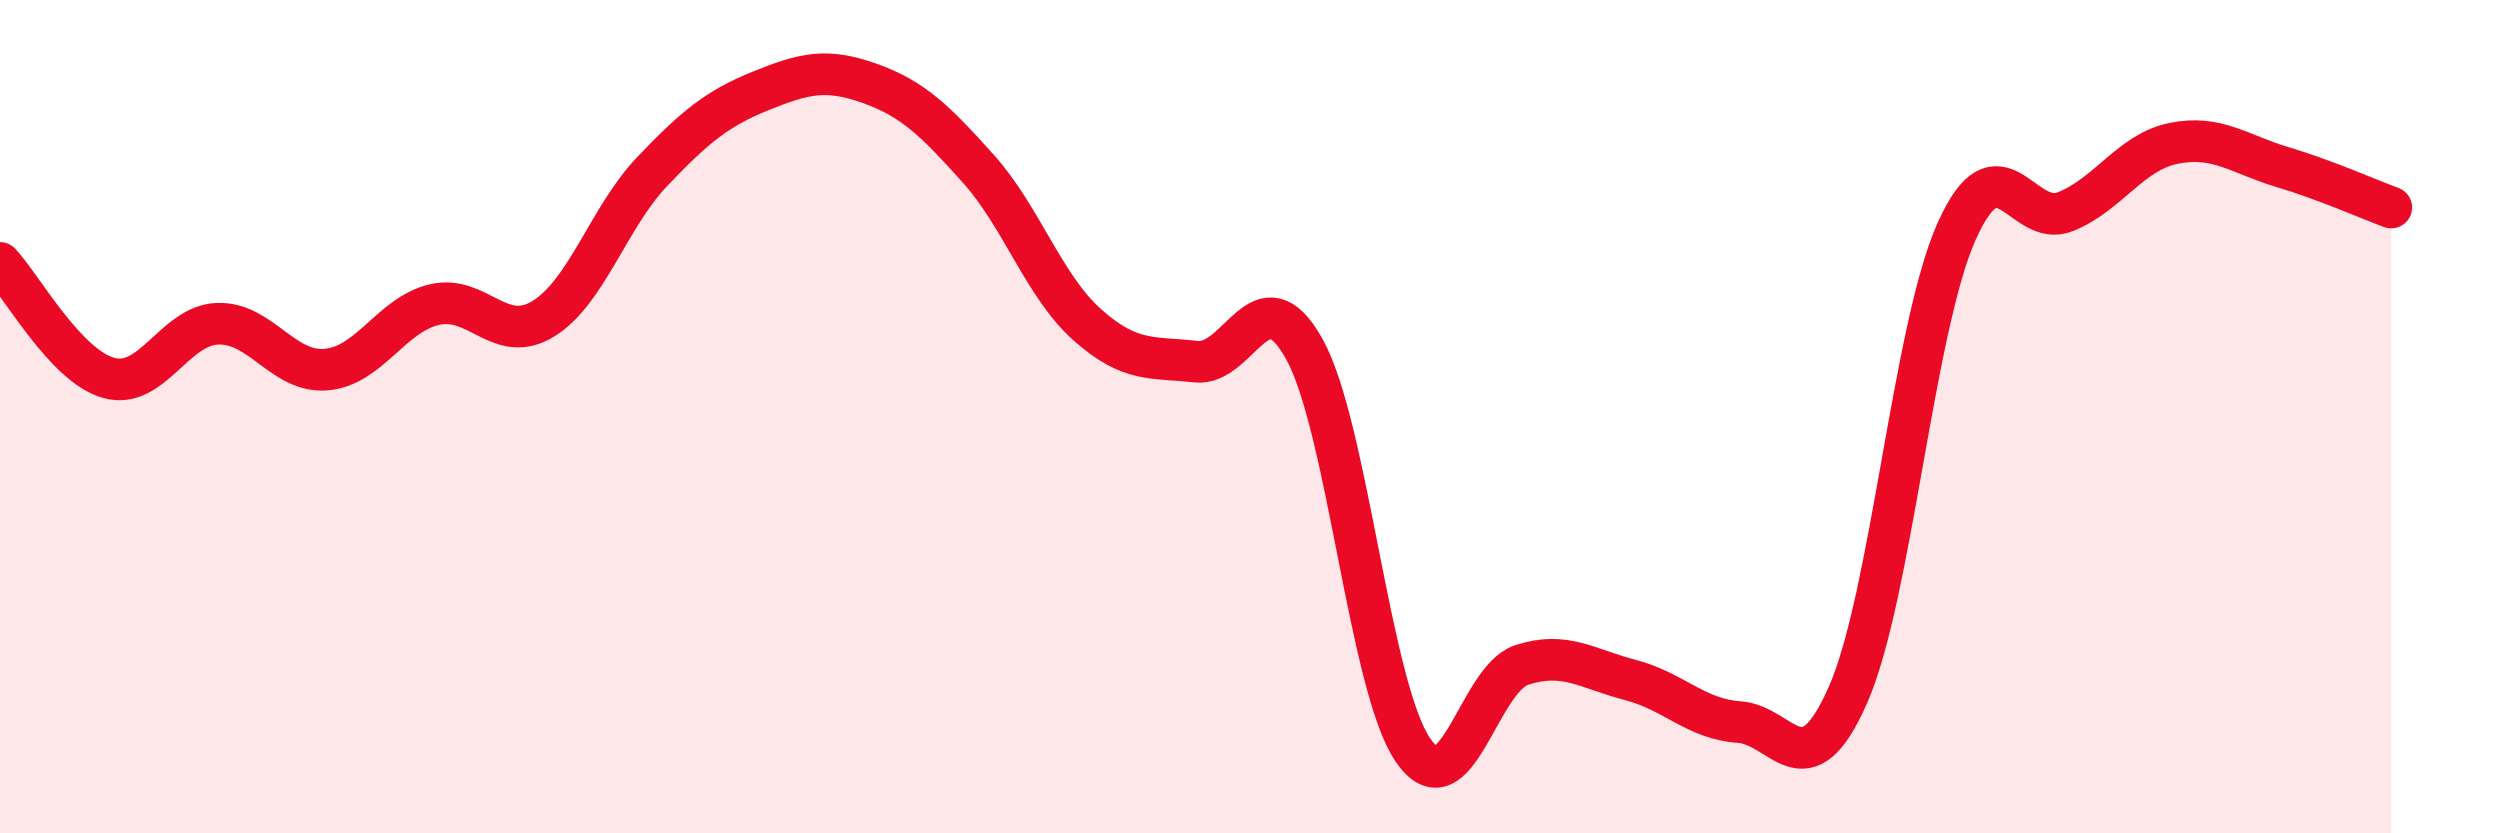
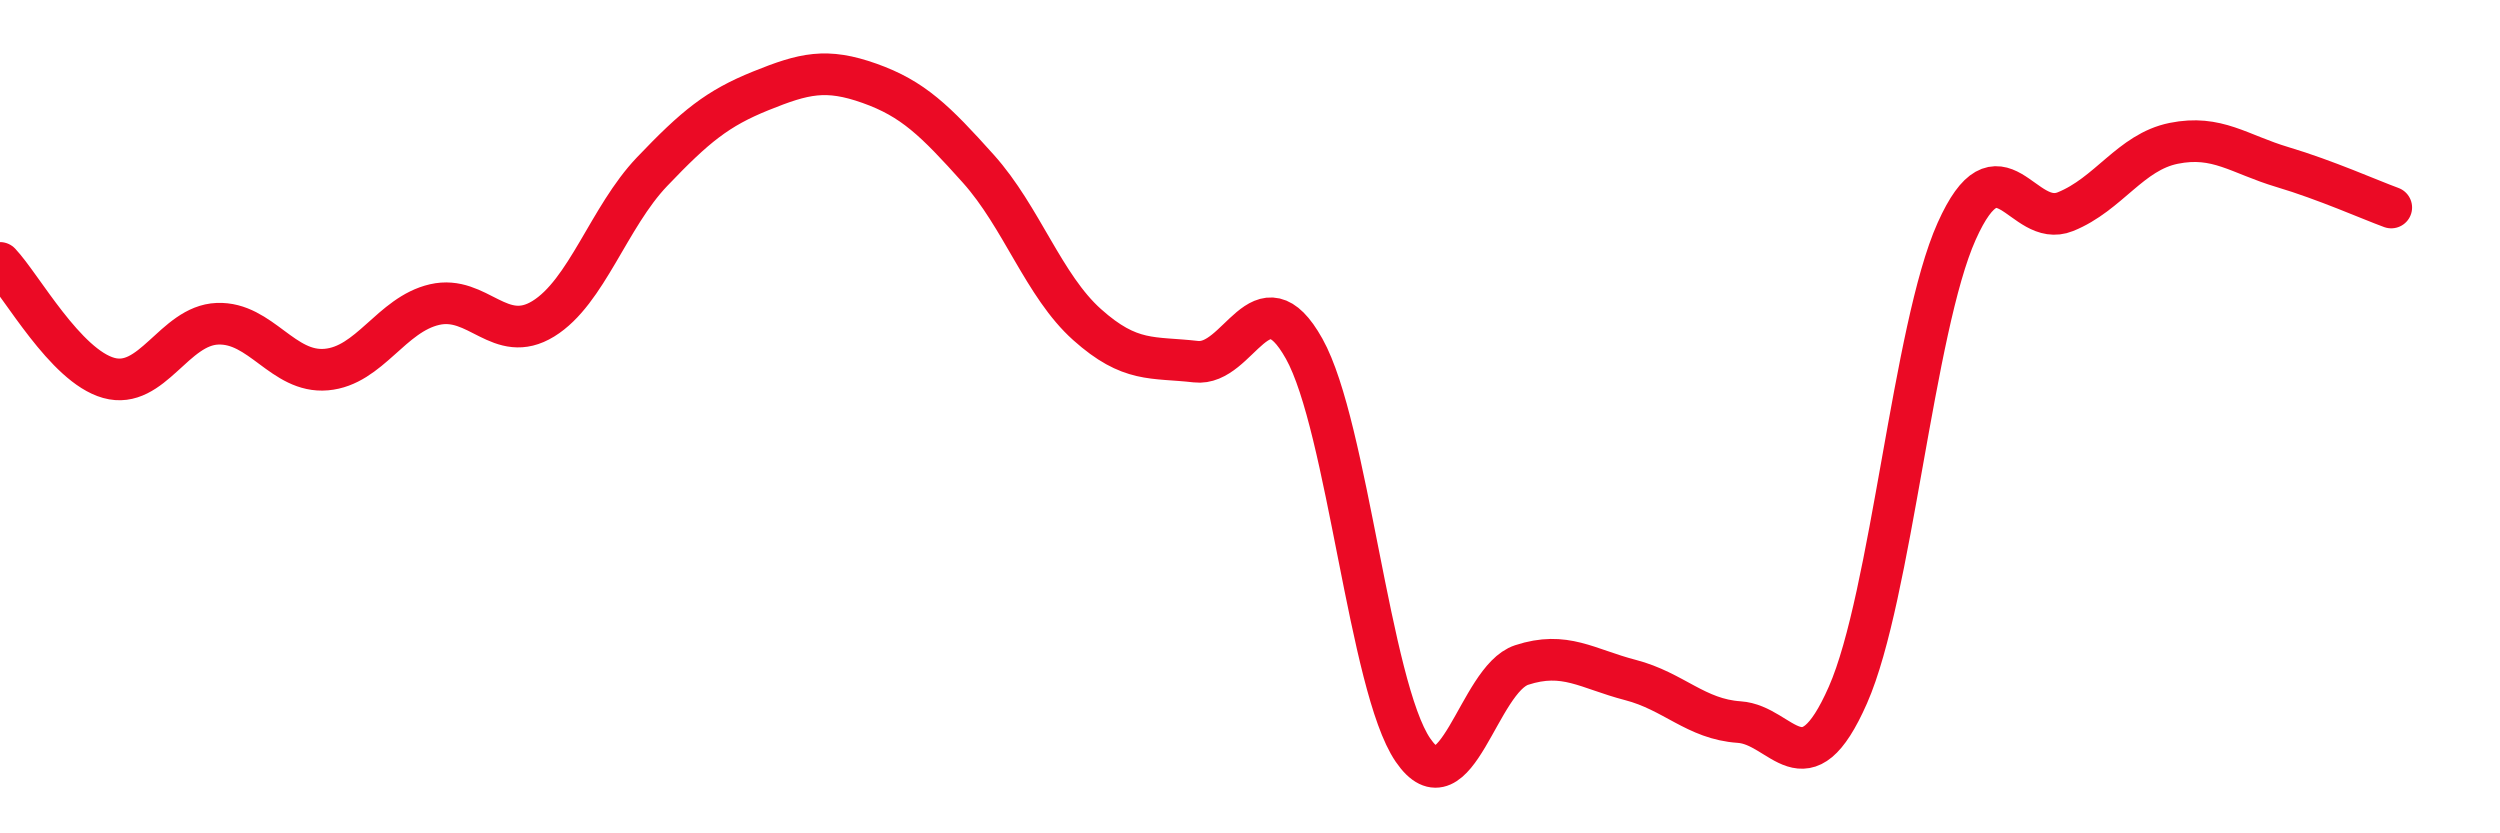
<svg xmlns="http://www.w3.org/2000/svg" width="60" height="20" viewBox="0 0 60 20">
-   <path d="M 0,6.31 C 0.52,6.86 1.57,8.78 2.61,9.07 C 3.65,9.36 4.18,7.81 5.22,7.77 C 6.26,7.73 6.79,8.96 7.83,8.87 C 8.87,8.78 9.39,7.55 10.43,7.31 C 11.47,7.07 12,8.29 13.04,7.65 C 14.08,7.01 14.61,5.21 15.65,4.12 C 16.69,3.03 17.22,2.6 18.26,2.18 C 19.3,1.76 19.83,1.63 20.87,2 C 21.91,2.37 22.44,2.89 23.48,4.05 C 24.52,5.21 25.05,6.86 26.09,7.79 C 27.13,8.72 27.66,8.56 28.7,8.68 C 29.74,8.8 30.26,6.51 31.3,8.37 C 32.34,10.23 32.87,16.48 33.91,18 C 34.95,19.52 35.48,16.3 36.52,15.96 C 37.56,15.62 38.09,16.05 39.13,16.32 C 40.17,16.59 40.7,17.26 41.74,17.33 C 42.78,17.4 43.31,19.04 44.35,16.68 C 45.39,14.32 45.92,7.87 46.96,5.55 C 48,3.23 48.53,5.5 49.57,5.08 C 50.61,4.66 51.13,3.65 52.17,3.44 C 53.21,3.23 53.74,3.7 54.78,4.01 C 55.82,4.32 56.87,4.79 57.39,4.98L57.39 20L0 20Z" fill="#EB0A25" opacity="0.1" stroke-linecap="round" stroke-linejoin="round" />
  <path d="M 0,6.31 C 0.52,6.86 1.57,8.78 2.61,9.07 C 3.65,9.36 4.18,7.81 5.22,7.77 C 6.26,7.73 6.79,8.96 7.83,8.87 C 8.87,8.78 9.39,7.55 10.43,7.31 C 11.47,7.07 12,8.29 13.04,7.65 C 14.08,7.01 14.61,5.21 15.65,4.12 C 16.69,3.03 17.22,2.6 18.26,2.18 C 19.3,1.76 19.83,1.63 20.87,2 C 21.91,2.37 22.44,2.89 23.48,4.05 C 24.52,5.21 25.05,6.86 26.09,7.79 C 27.13,8.72 27.66,8.56 28.7,8.68 C 29.74,8.8 30.26,6.51 31.3,8.37 C 32.34,10.23 32.87,16.48 33.91,18 C 34.95,19.52 35.48,16.3 36.52,15.96 C 37.56,15.62 38.09,16.05 39.13,16.32 C 40.17,16.59 40.7,17.26 41.74,17.33 C 42.78,17.4 43.31,19.04 44.35,16.68 C 45.39,14.32 45.92,7.87 46.96,5.55 C 48,3.23 48.53,5.5 49.57,5.08 C 50.61,4.66 51.13,3.65 52.17,3.44 C 53.21,3.23 53.74,3.7 54.78,4.01 C 55.82,4.32 56.87,4.79 57.39,4.98" stroke="#EB0A25" stroke-width="1" fill="none" stroke-linecap="round" stroke-linejoin="round" />
</svg>